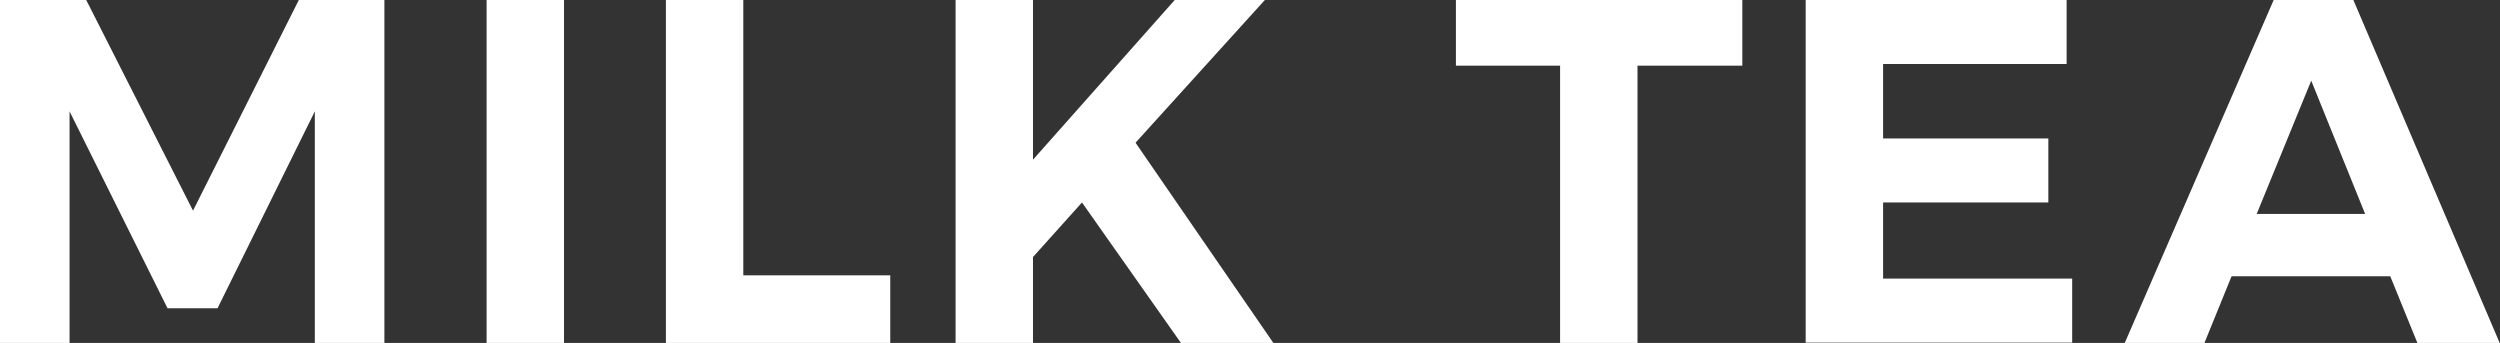
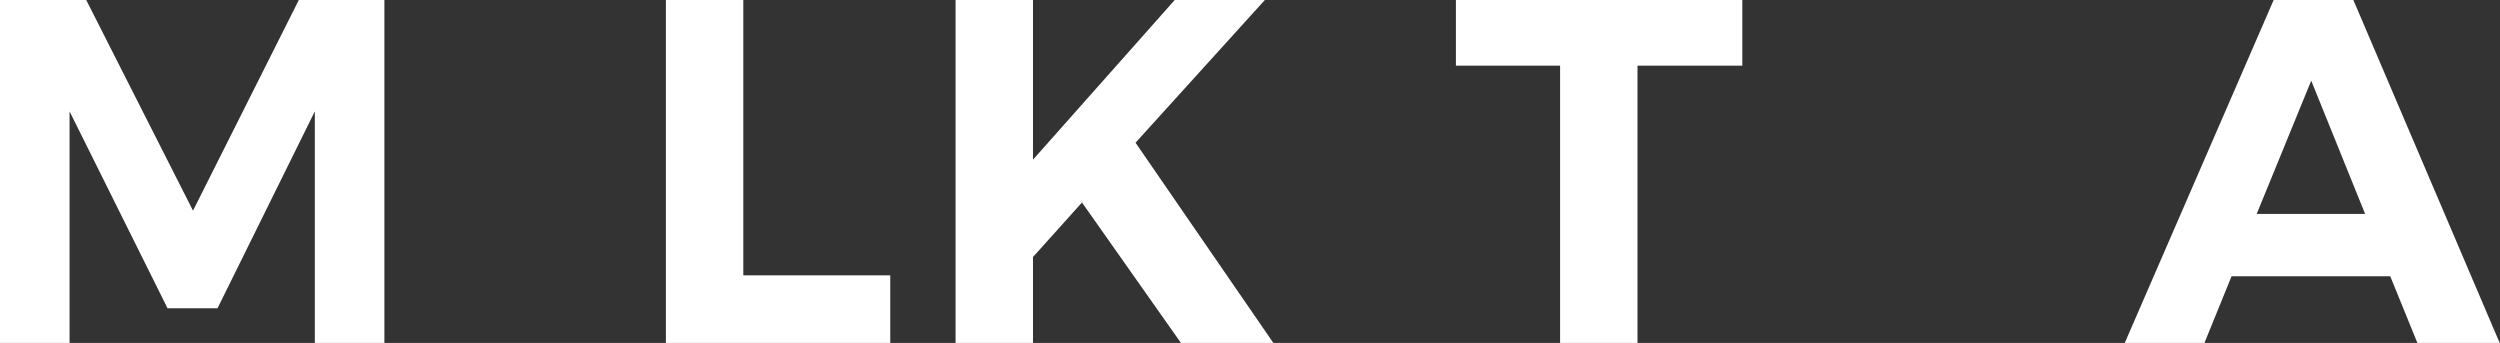
<svg xmlns="http://www.w3.org/2000/svg" viewBox="0 0 76.55 10.5">
  <rect x="0" y="0" width="76.55" height="10.5" fill="#333333" stroke="none" />
  <defs>
    <style>.d{fill:#fff;}</style>
  </defs>
  <g id="a" />
  <g id="b">
    <g id="c">
      <g>
        <path class="d" d="M0,0H2.64l3.27,6.45L9.15,0h2.62V10.5h-2.13V3.41l-2.98,6.03h-1.53L2.13,3.41v7.09H0V0Z" />
-         <path class="d" d="M14.9,0h2.37V10.5h-2.37V0Z" />
        <path class="d" d="M20.39,0h2.37V8.43h4.5v2.07h-6.87V0Z" />
        <path class="d" d="M38.99,10.5h-2.83l-3.03-4.3-1.5,1.67v2.64h-2.37V0h2.37V4.89L35.97,0h2.76l-3.96,4.37,4.22,6.13Z" />
        <path class="d" d="M44.58,0h8.77V2.01h-3.21V10.5h-2.37V2.01h-3.19V0Z" />
-         <path class="d" d="M55.28,0h8V1.96h-5.62v2.28h5.06v1.96h-5.06v2.33h5.79v1.96h-8.16V0Z" />
        <path class="d" d="M74.02,10.5l-.83-2.04h-4.86l-.83,2.04h-2.44L69.62,0h2.44l4.48,10.5h-2.53Zm-4.91-3.95h3.31l-1.65-4.08-1.67,4.08Z" />
      </g>
    </g>
  </g>
</svg>